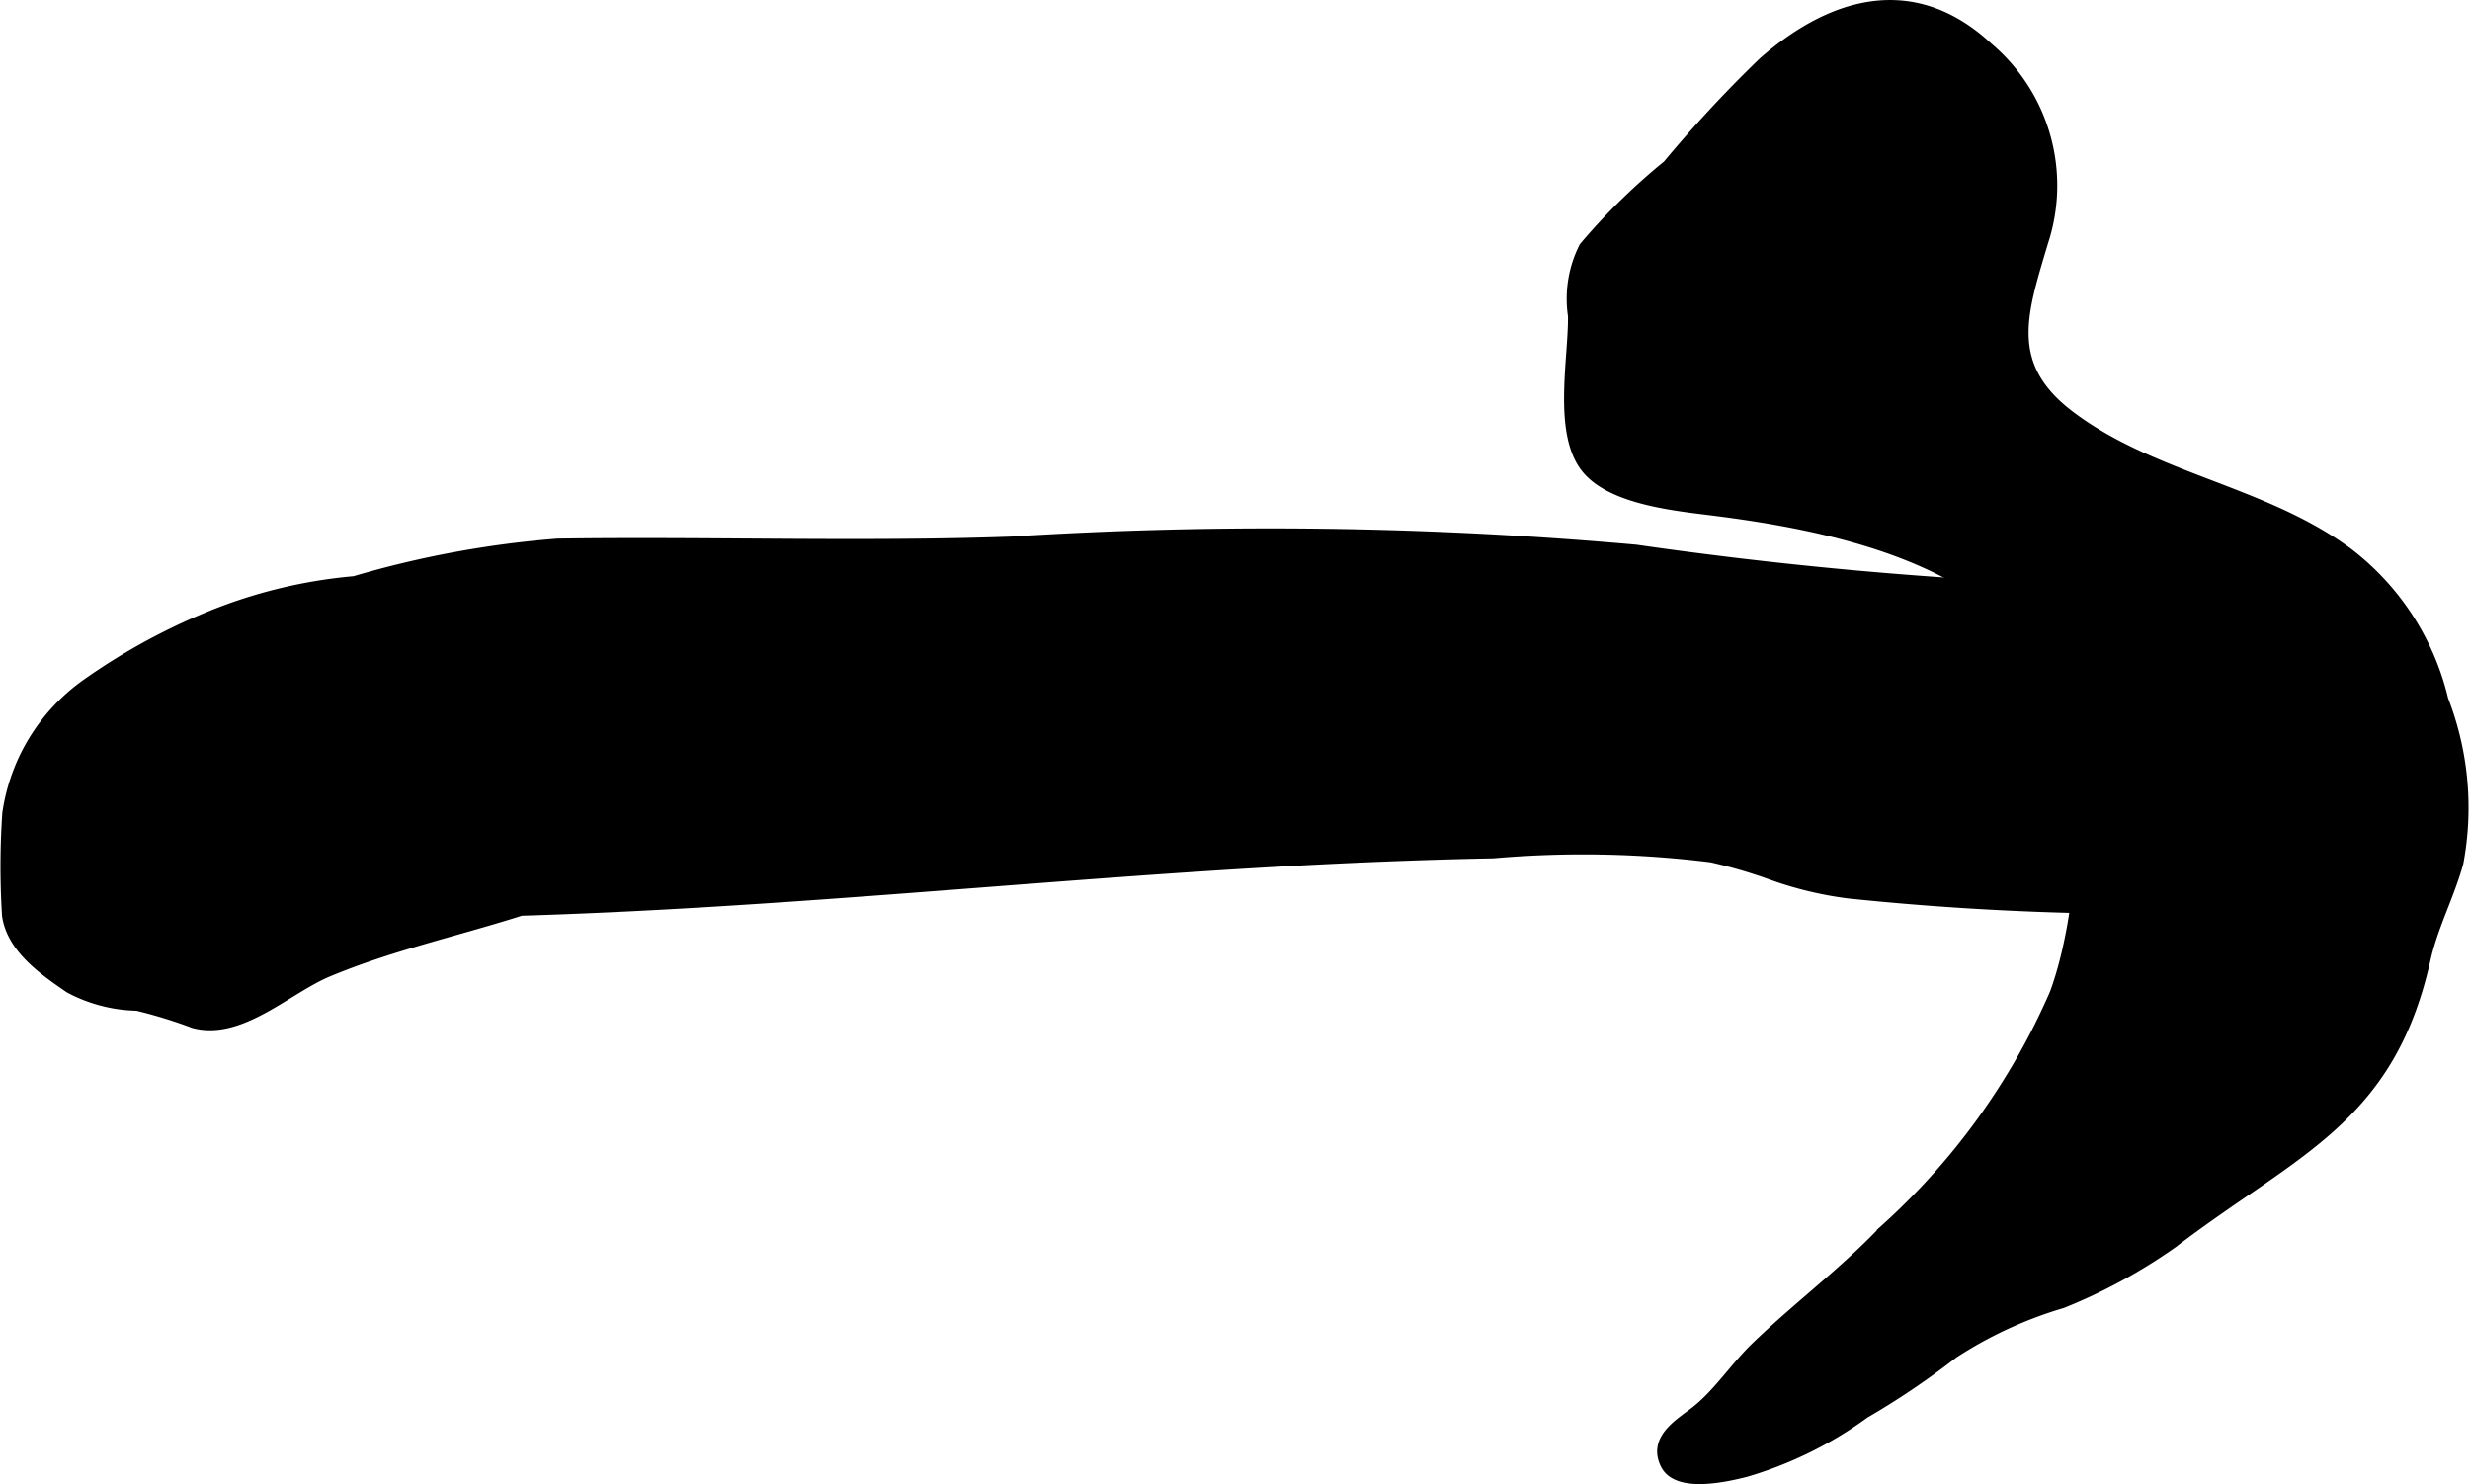
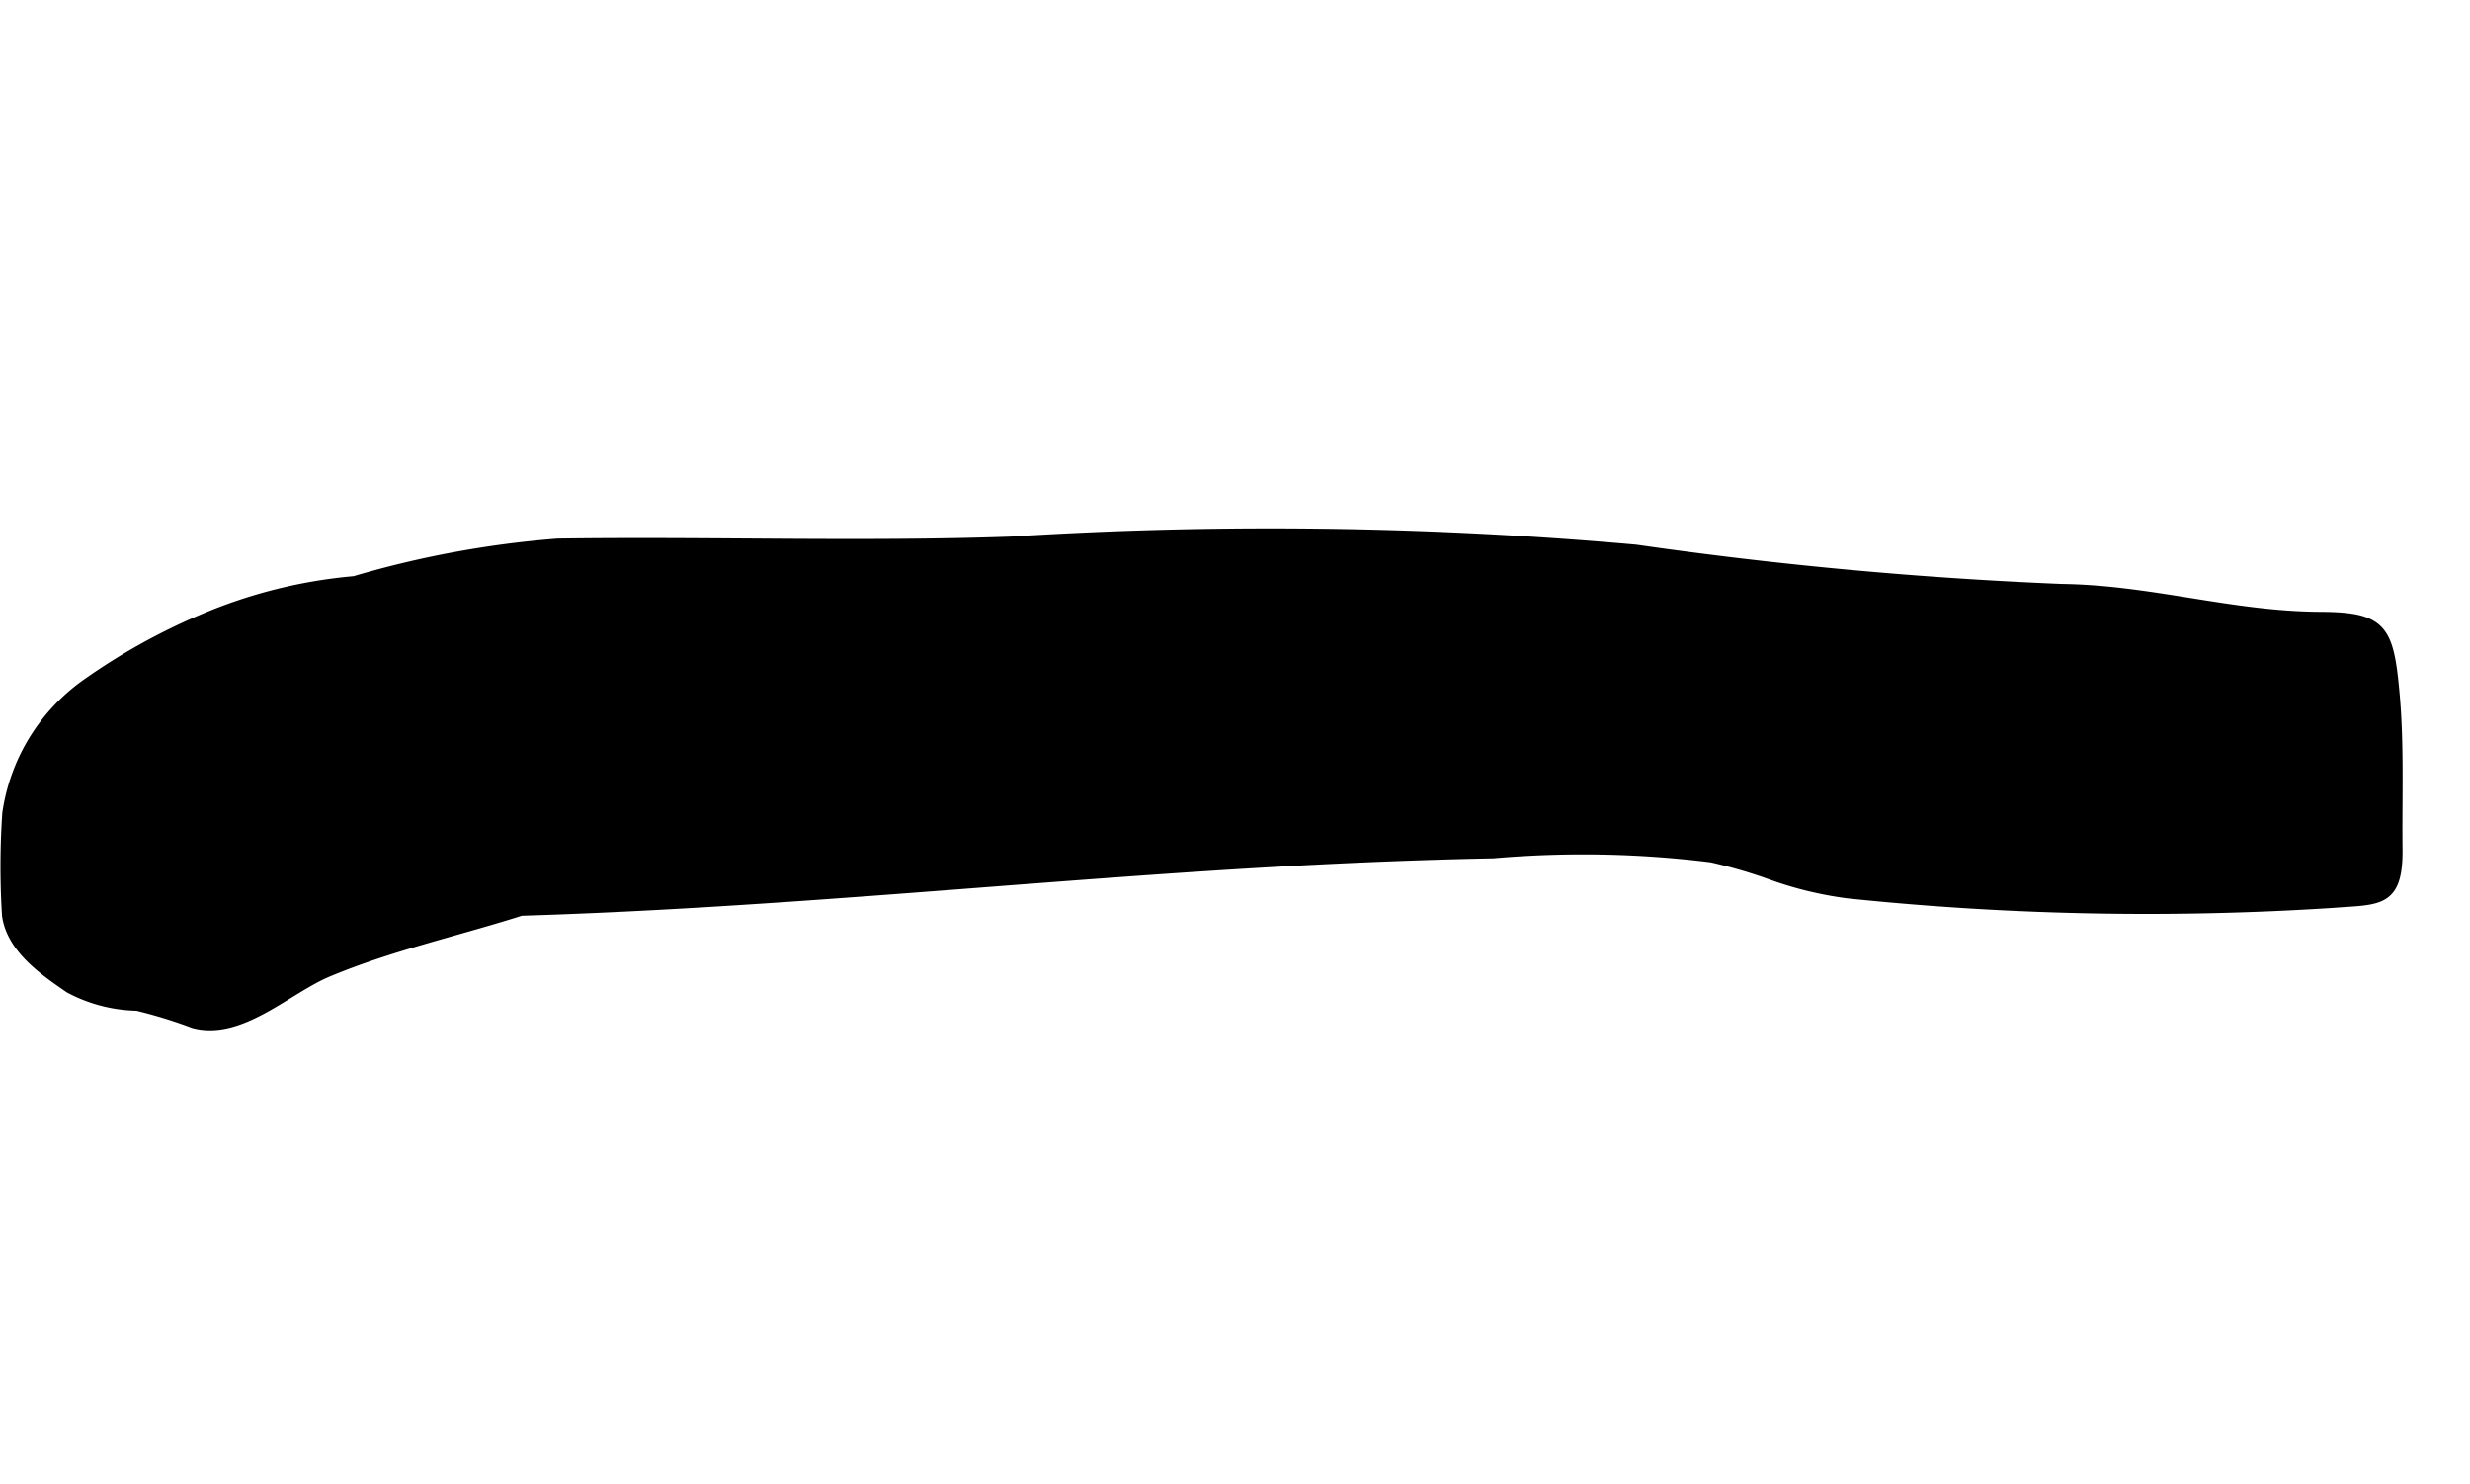
<svg xmlns="http://www.w3.org/2000/svg" version="1.1" width="12.793mm" height="7.687mm" viewBox="0 0 36.264 21.791">
  <defs>
    <style type="text/css">
      .a {
        stroke: #000;
        stroke-miterlimit: 10;
        stroke-width: 0.15px;
        fill-rule: evenodd;
      }
    </style>
  </defs>
  <path class="a" d="M4.813,14.268c-.6.251-1.283.935-1.967.753a7.119,7.119,0,0,0-.833-.256,2.2,2.2,0,0,1-.993-.259c-.358-.247-.845-.573-.916-1.065a11.501,11.501,0,0,1,.004-1.5,2.82,2.82,0,0,1,1.183-1.914,9.118,9.118,0,0,1,1.659-.924,7.288,7.288,0,0,1,2.254-.569,14.511,14.511,0,0,1,2.986-.551c2.234-.032,4.451.049,6.664-.03a60.284,60.284,0,0,1,9.162.119,61.692,61.692,0,0,0,6.256.577c1.311.018,2.482.402,3.798.409.909.005,1,.179,1.086,1.128.068.742.035,1.52.043,2.264.012.817-.276.752-.949.805a42.339,42.339,0,0,1-7.114-.139,5.351,5.351,0,0,1-1.176-.29,7.426,7.426,0,0,0-.83-.239,15.202,15.202,0,0,0-3.206-.06c-1.388.027-2.769.094-4.145.183-3.375.219-6.744.558-10.129.66C6.71,13.669,5.726,13.886,4.813,14.268Z" />
-   <path class="a" d="M34.483,8.125a3.819,3.819,0,0,1,1.388,2.147,4.38,4.38,0,0,1,.221,2.4c-.137.488-.373.927-.482,1.415-.53,2.364-1.927,2.8-3.716,4.167a7.953,7.953,0,0,1-1.617.879,6.049,6.049,0,0,0-1.599.738,11.613,11.613,0,0,1-1.303.88,5.67,5.67,0,0,1-1.748.861c-.279.07-.995.237-1.171-.107-.199-.39.234-.618.463-.803.319-.259.562-.636.861-.924.609-.589,1.296-1.098,1.88-1.714a10.046,10.046,0,0,0,2.507-3.475c.472-1.272.626-3.824-.166-4.966-1.018-1.471-3.156-1.912-4.827-2.125-.538-.069-1.505-.154-1.883-.622-.421-.518-.186-1.623-.195-2.238a1.683,1.683,0,0,1,.162-1.011,9.205,9.205,0,0,1,1.226-1.202A18.754,18.754,0,0,1,25.887.914c1.02-.896,2.215-1.229,3.301-.217a2.653,2.653,0,0,1,.807,2.861c-.306,1.034-.592,1.812.412,2.56C31.627,7.031,33.255,7.209,34.483,8.125Z" />
</svg>